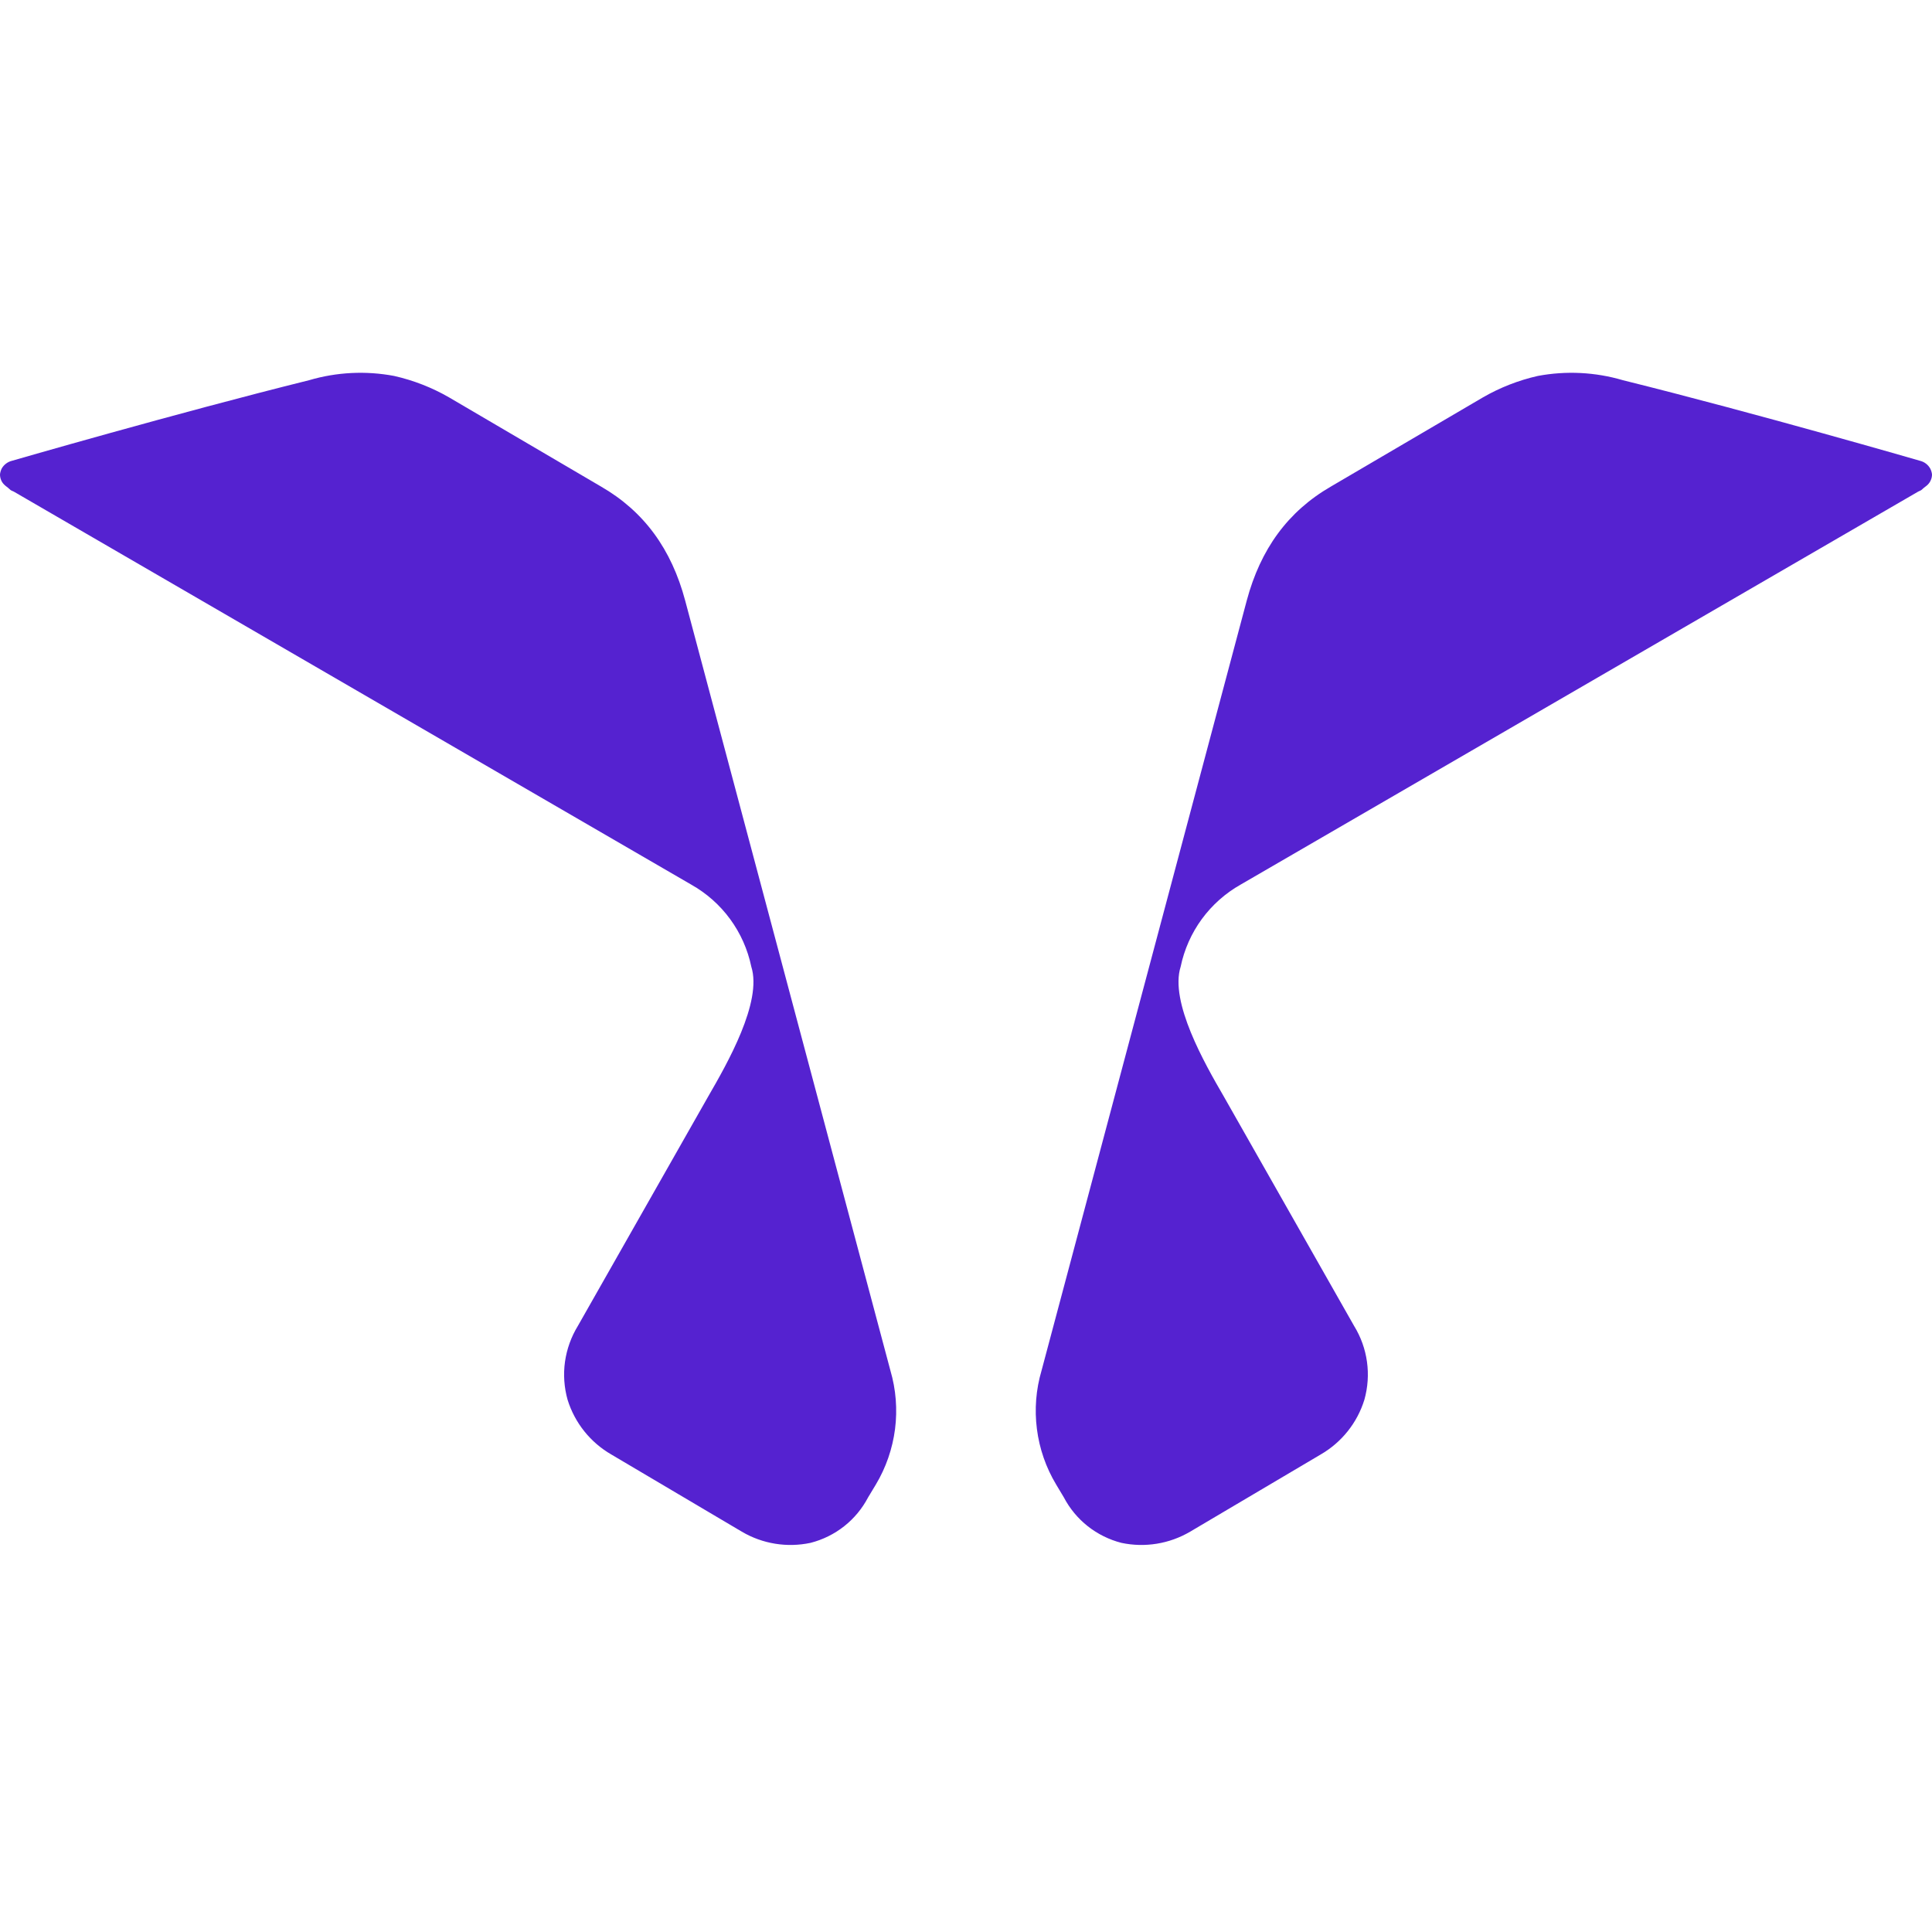
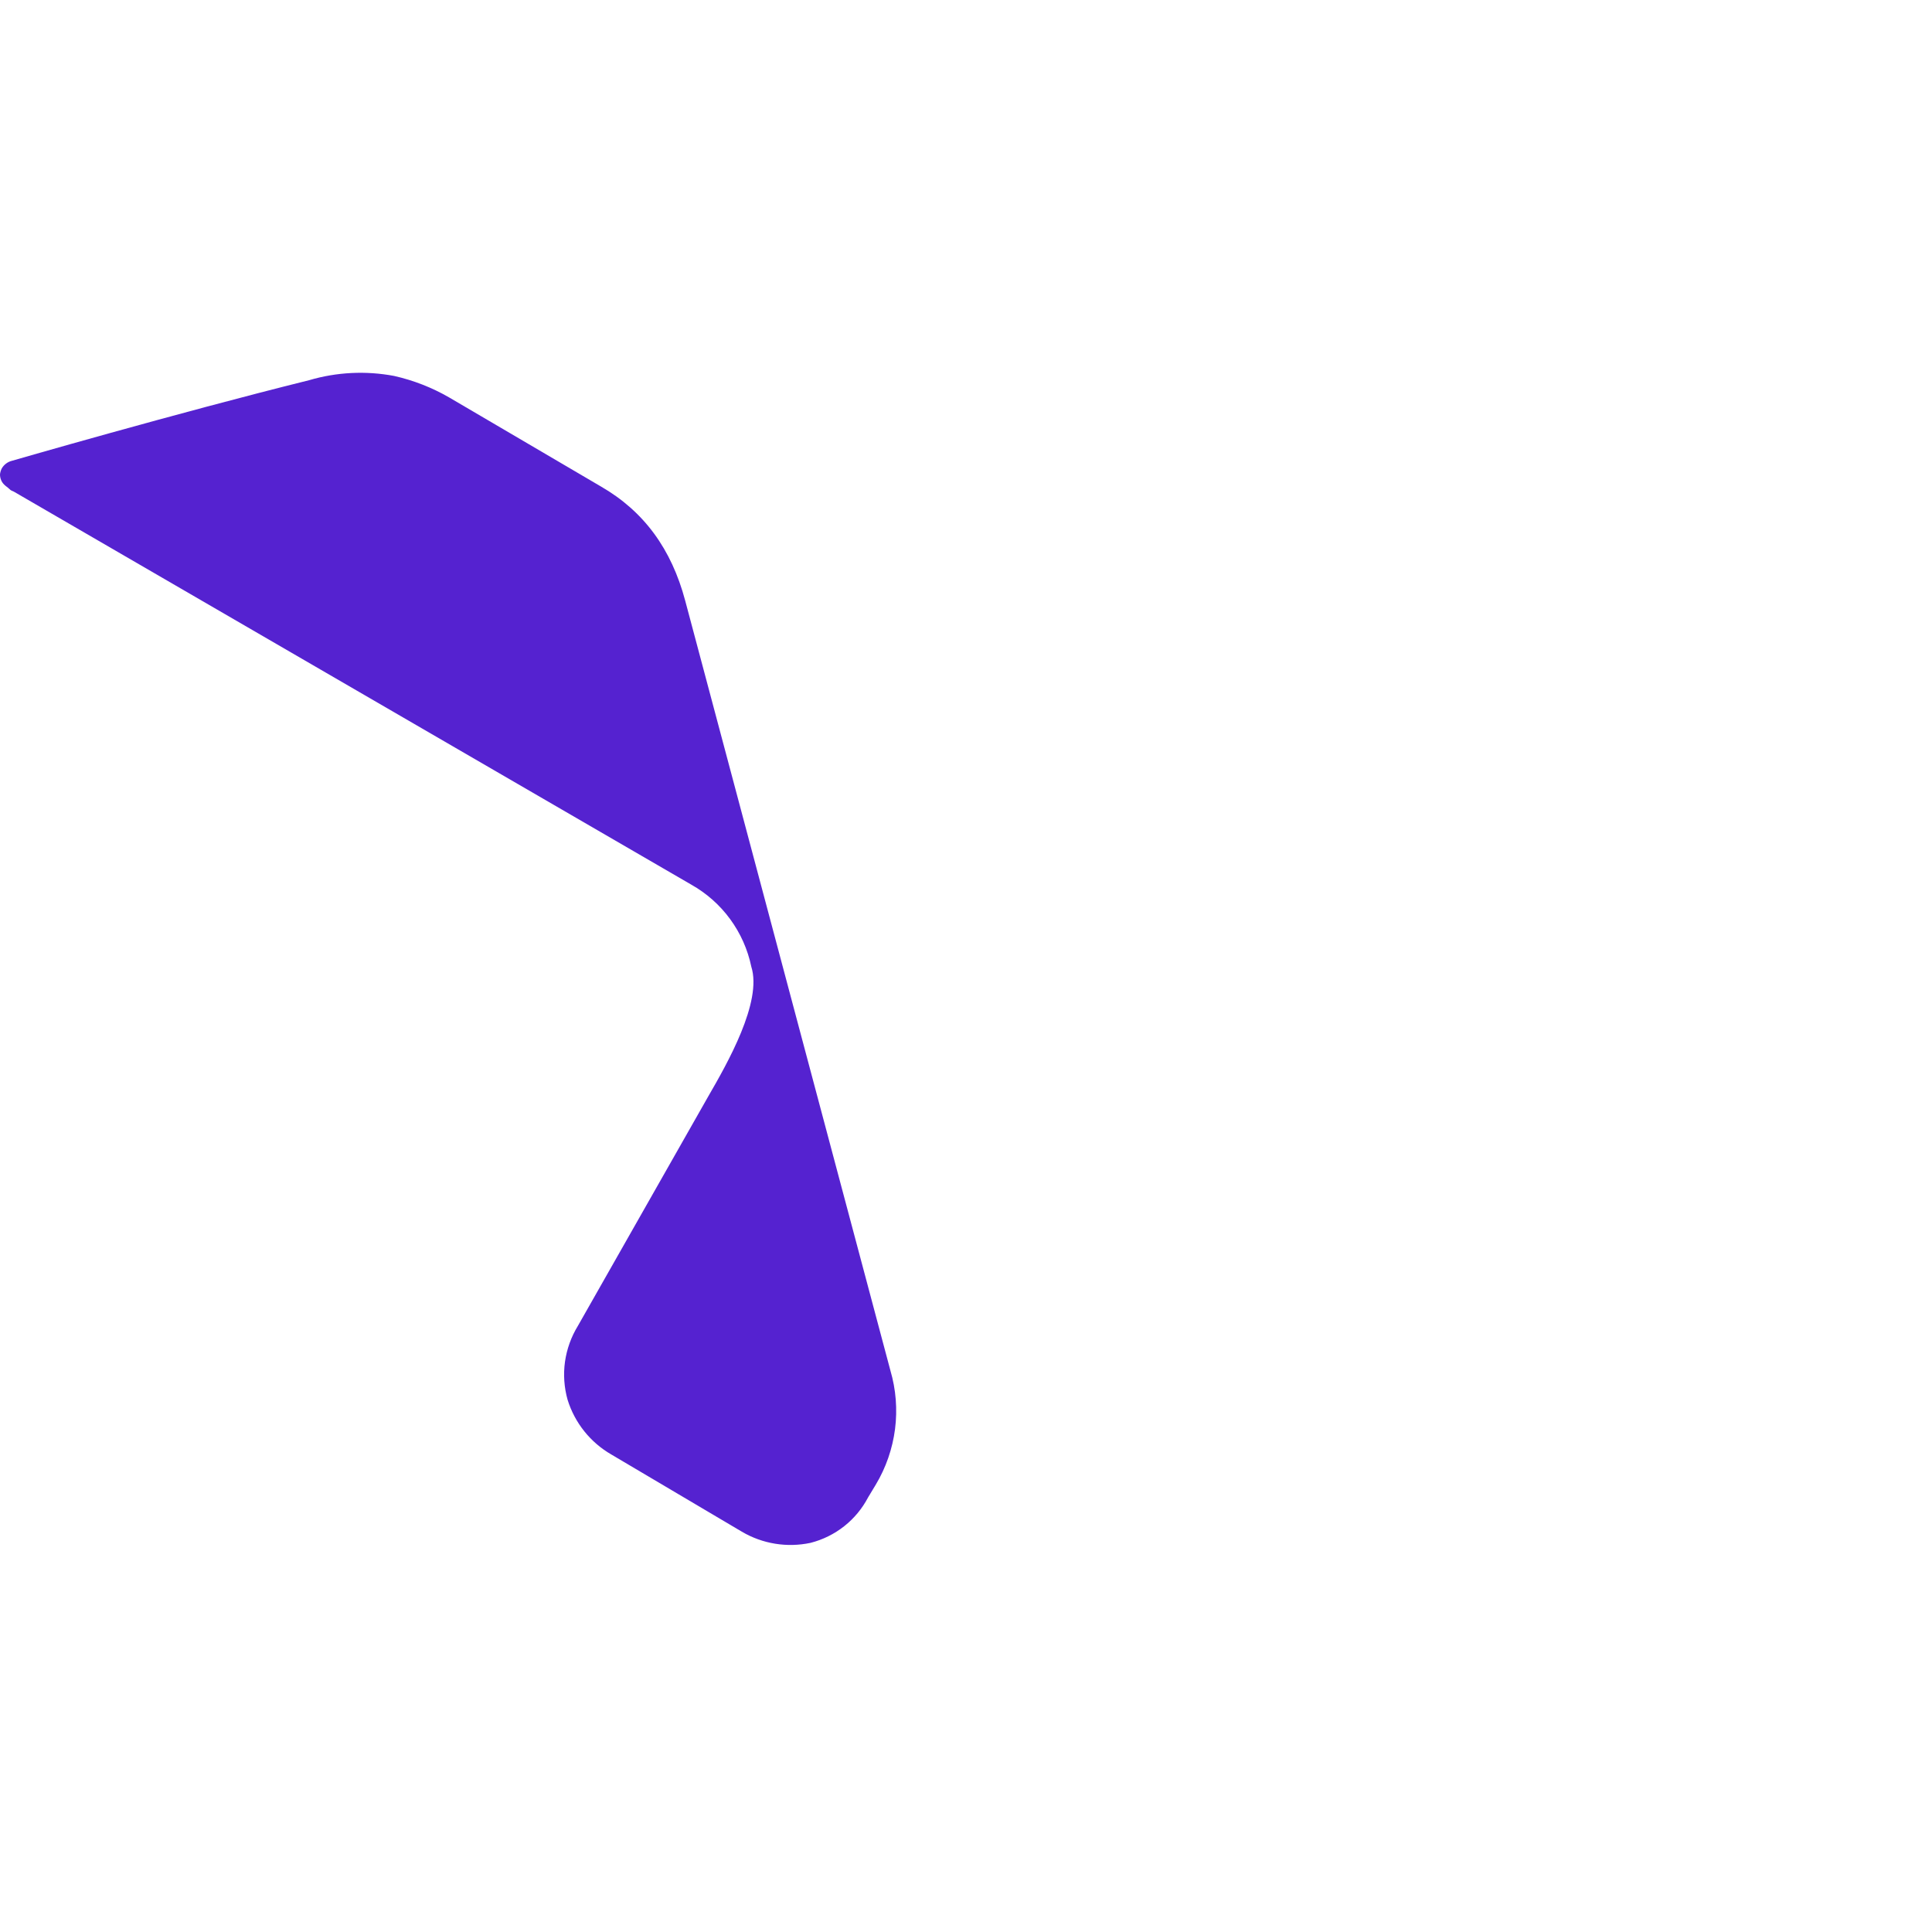
<svg xmlns="http://www.w3.org/2000/svg" width="48" height="48" viewBox="0 0 48 48" fill="none">
-   <path fill-rule="evenodd" clip-rule="evenodd" d="M47.701 11.448C47.754 11.461 47.805 11.484 47.849 11.518C47.893 11.551 47.929 11.593 47.956 11.641C47.98 11.686 47.994 11.736 48 11.786C48 11.834 47.991 11.881 47.972 11.925C47.954 11.969 47.927 12.009 47.893 12.043C47.85 12.085 47.807 12.107 47.765 12.149C47.723 12.191 47.701 12.191 47.658 12.213L30.826 21.976C30.446 22.19 30.116 22.483 29.858 22.835C29.601 23.187 29.422 23.59 29.333 24.017C29.055 24.891 29.93 26.424 30.4 27.233L33.642 32.942C33.809 33.213 33.918 33.516 33.962 33.832C34.006 34.147 33.984 34.468 33.898 34.775C33.721 35.35 33.332 35.836 32.811 36.137L29.567 38.055C29.053 38.357 28.444 38.456 27.861 38.332C27.557 38.254 27.272 38.113 27.026 37.919C26.779 37.724 26.577 37.48 26.431 37.202L26.24 36.883C25.987 36.462 25.824 35.992 25.762 35.505C25.699 35.017 25.738 34.522 25.877 34.051L30.975 14.921C31.317 13.643 31.997 12.706 33.066 12.088L36.843 9.873C37.268 9.628 37.728 9.448 38.207 9.34C38.91 9.208 39.634 9.244 40.32 9.446C43.647 10.272 47.701 11.448 47.701 11.448Z" fill="#5522D0" />
  <path fill-rule="evenodd" clip-rule="evenodd" d="M0.298 11.448C0.244 11.461 0.194 11.485 0.15 11.518C0.106 11.551 0.069 11.593 0.042 11.641C0.02 11.687 0.005 11.736 1.66422e-05 11.787C-0 11.834 0.009 11.882 0.027 11.926C0.045 11.97 0.072 12.01 0.107 12.043C0.149 12.085 0.191 12.107 0.233 12.149C0.276 12.192 0.298 12.192 0.341 12.213L17.172 21.977C17.552 22.191 17.883 22.483 18.14 22.835C18.398 23.187 18.577 23.59 18.666 24.017C18.944 24.891 18.068 26.424 17.6 27.233L14.357 32.942C14.191 33.213 14.082 33.516 14.037 33.832C13.993 34.147 14.015 34.468 14.101 34.775C14.279 35.35 14.667 35.836 15.189 36.137L18.432 38.055C18.945 38.357 19.554 38.456 20.137 38.332C20.442 38.254 20.726 38.114 20.973 37.919C21.219 37.725 21.422 37.48 21.567 37.203L21.76 36.883C22.012 36.462 22.174 35.992 22.237 35.505C22.299 35.017 22.26 34.522 22.122 34.051L17.023 14.921C16.682 13.643 16.002 12.706 14.932 12.088L11.157 9.873C10.732 9.628 10.271 9.448 9.791 9.34C9.089 9.208 8.365 9.244 7.68 9.446C4.351 10.273 0.298 11.448 0.298 11.448Z" fill="#5522D0" />
</svg>